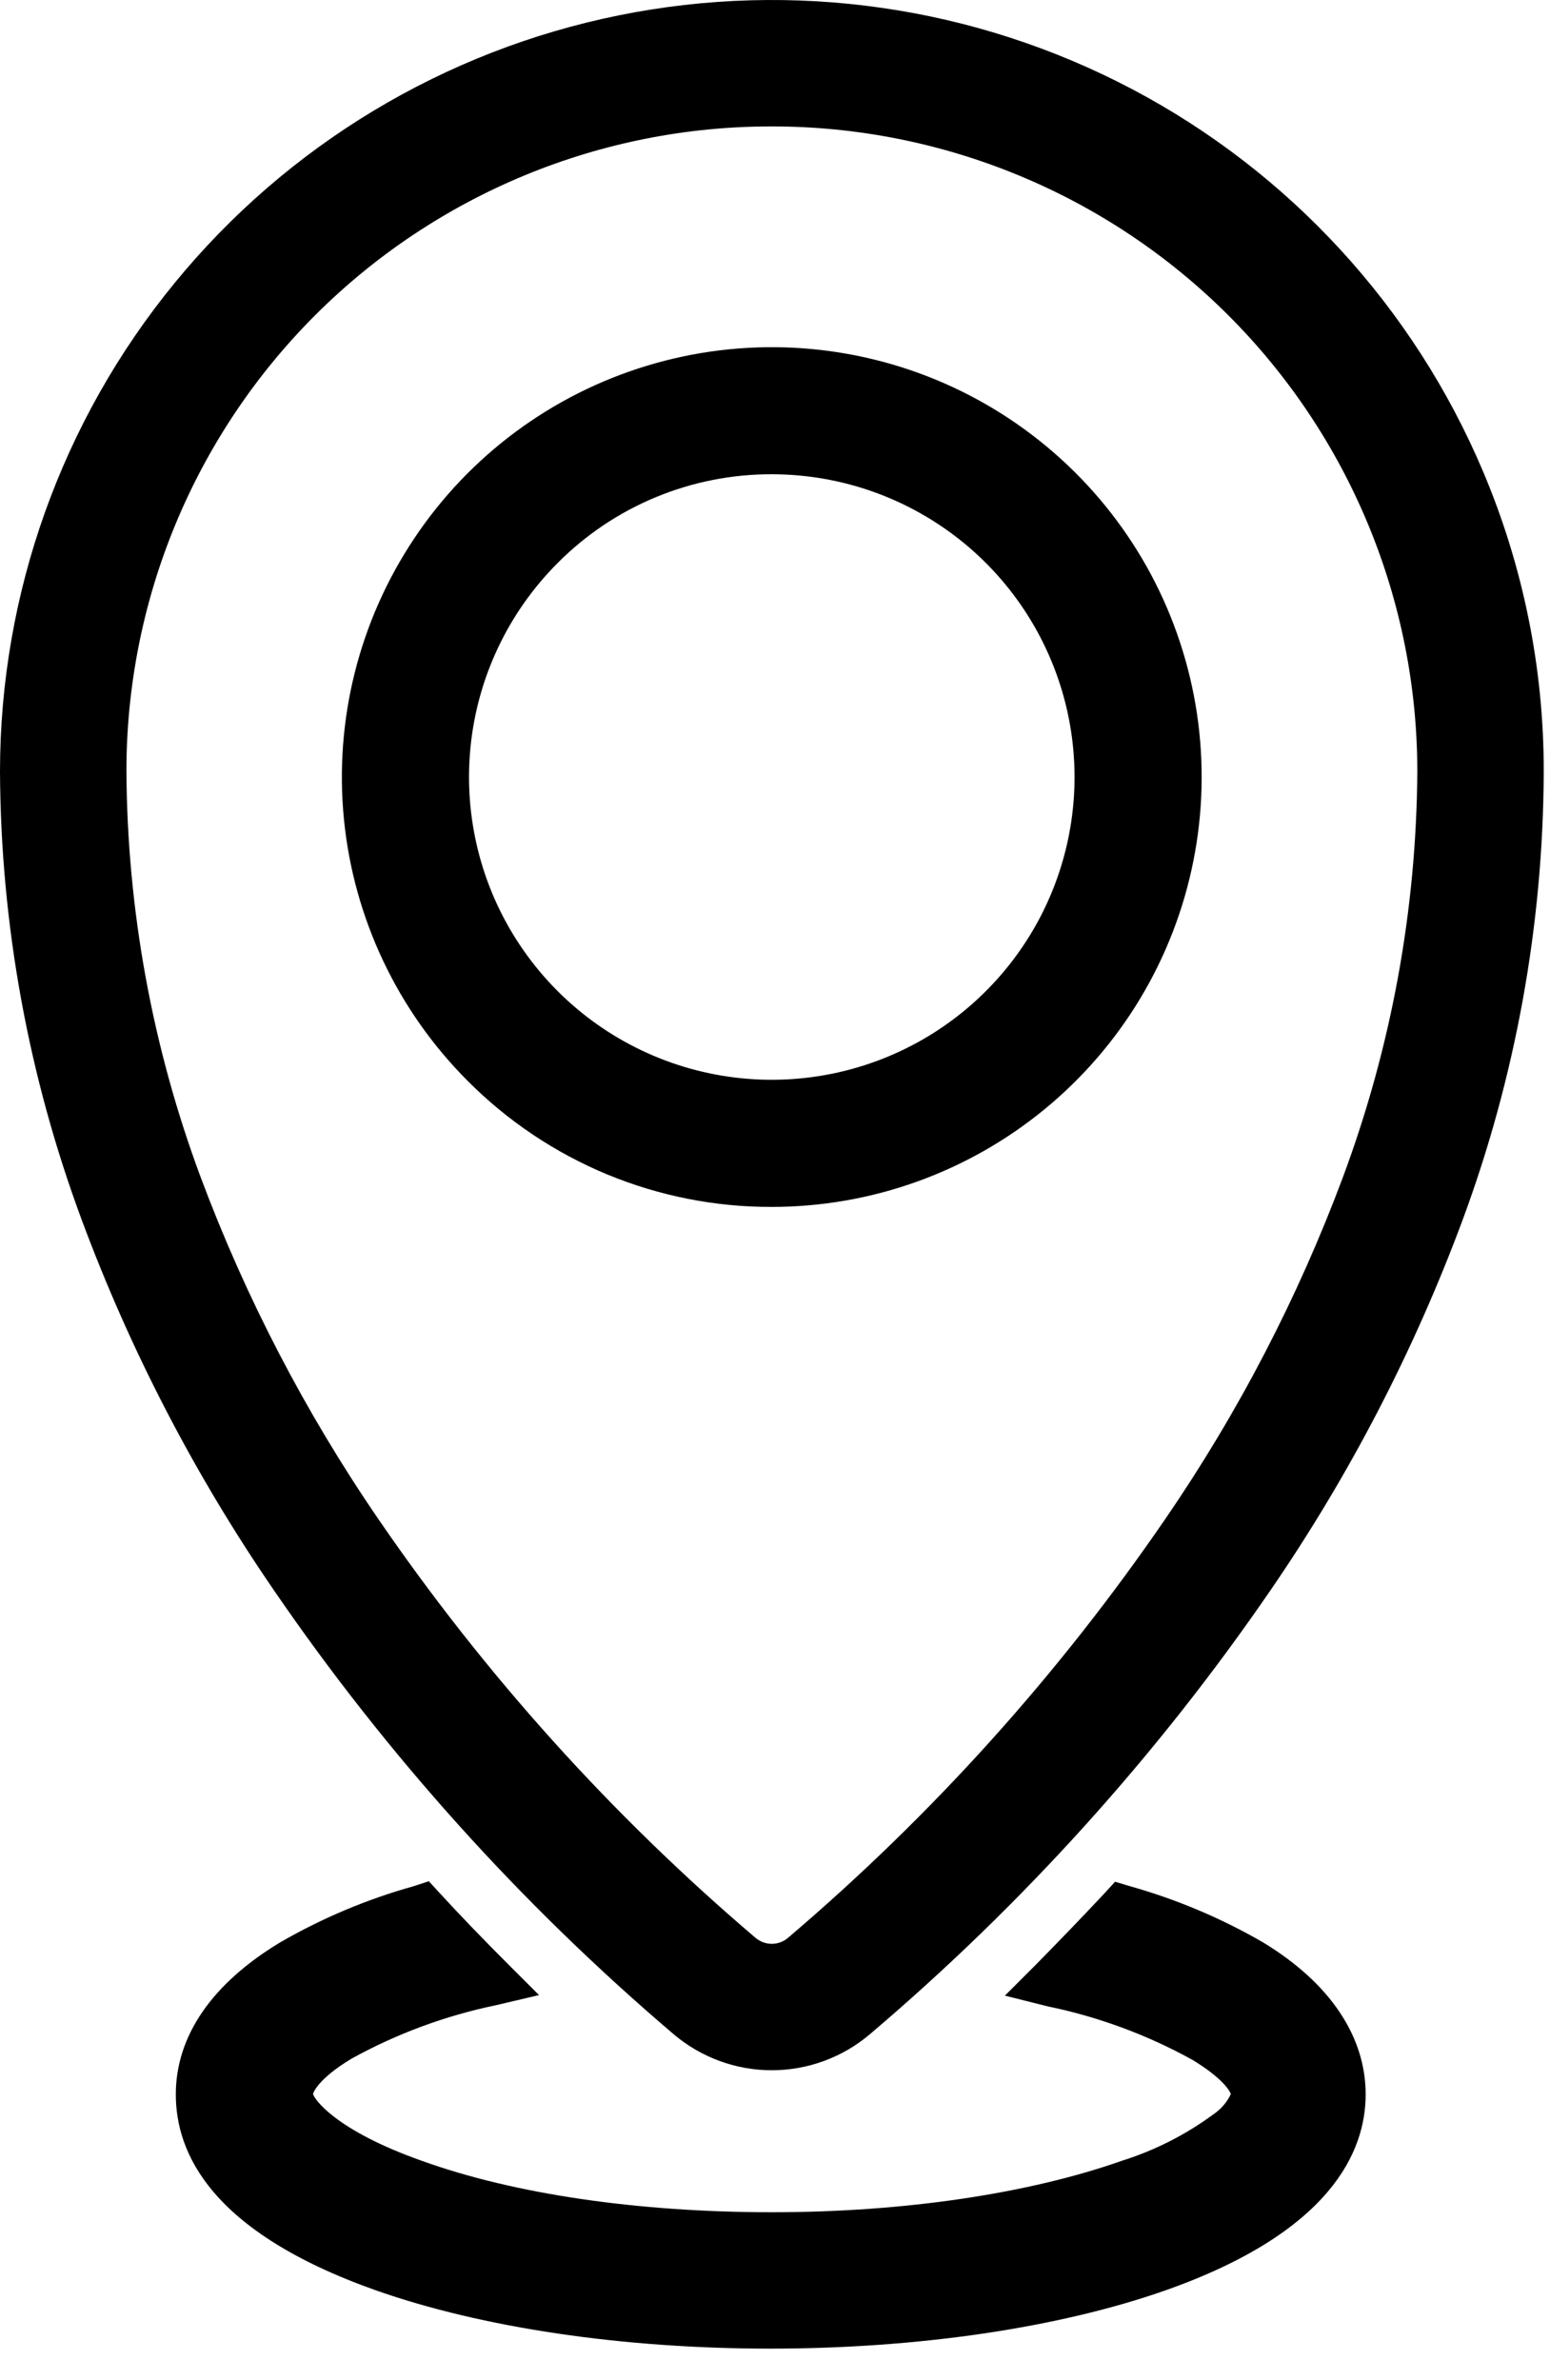
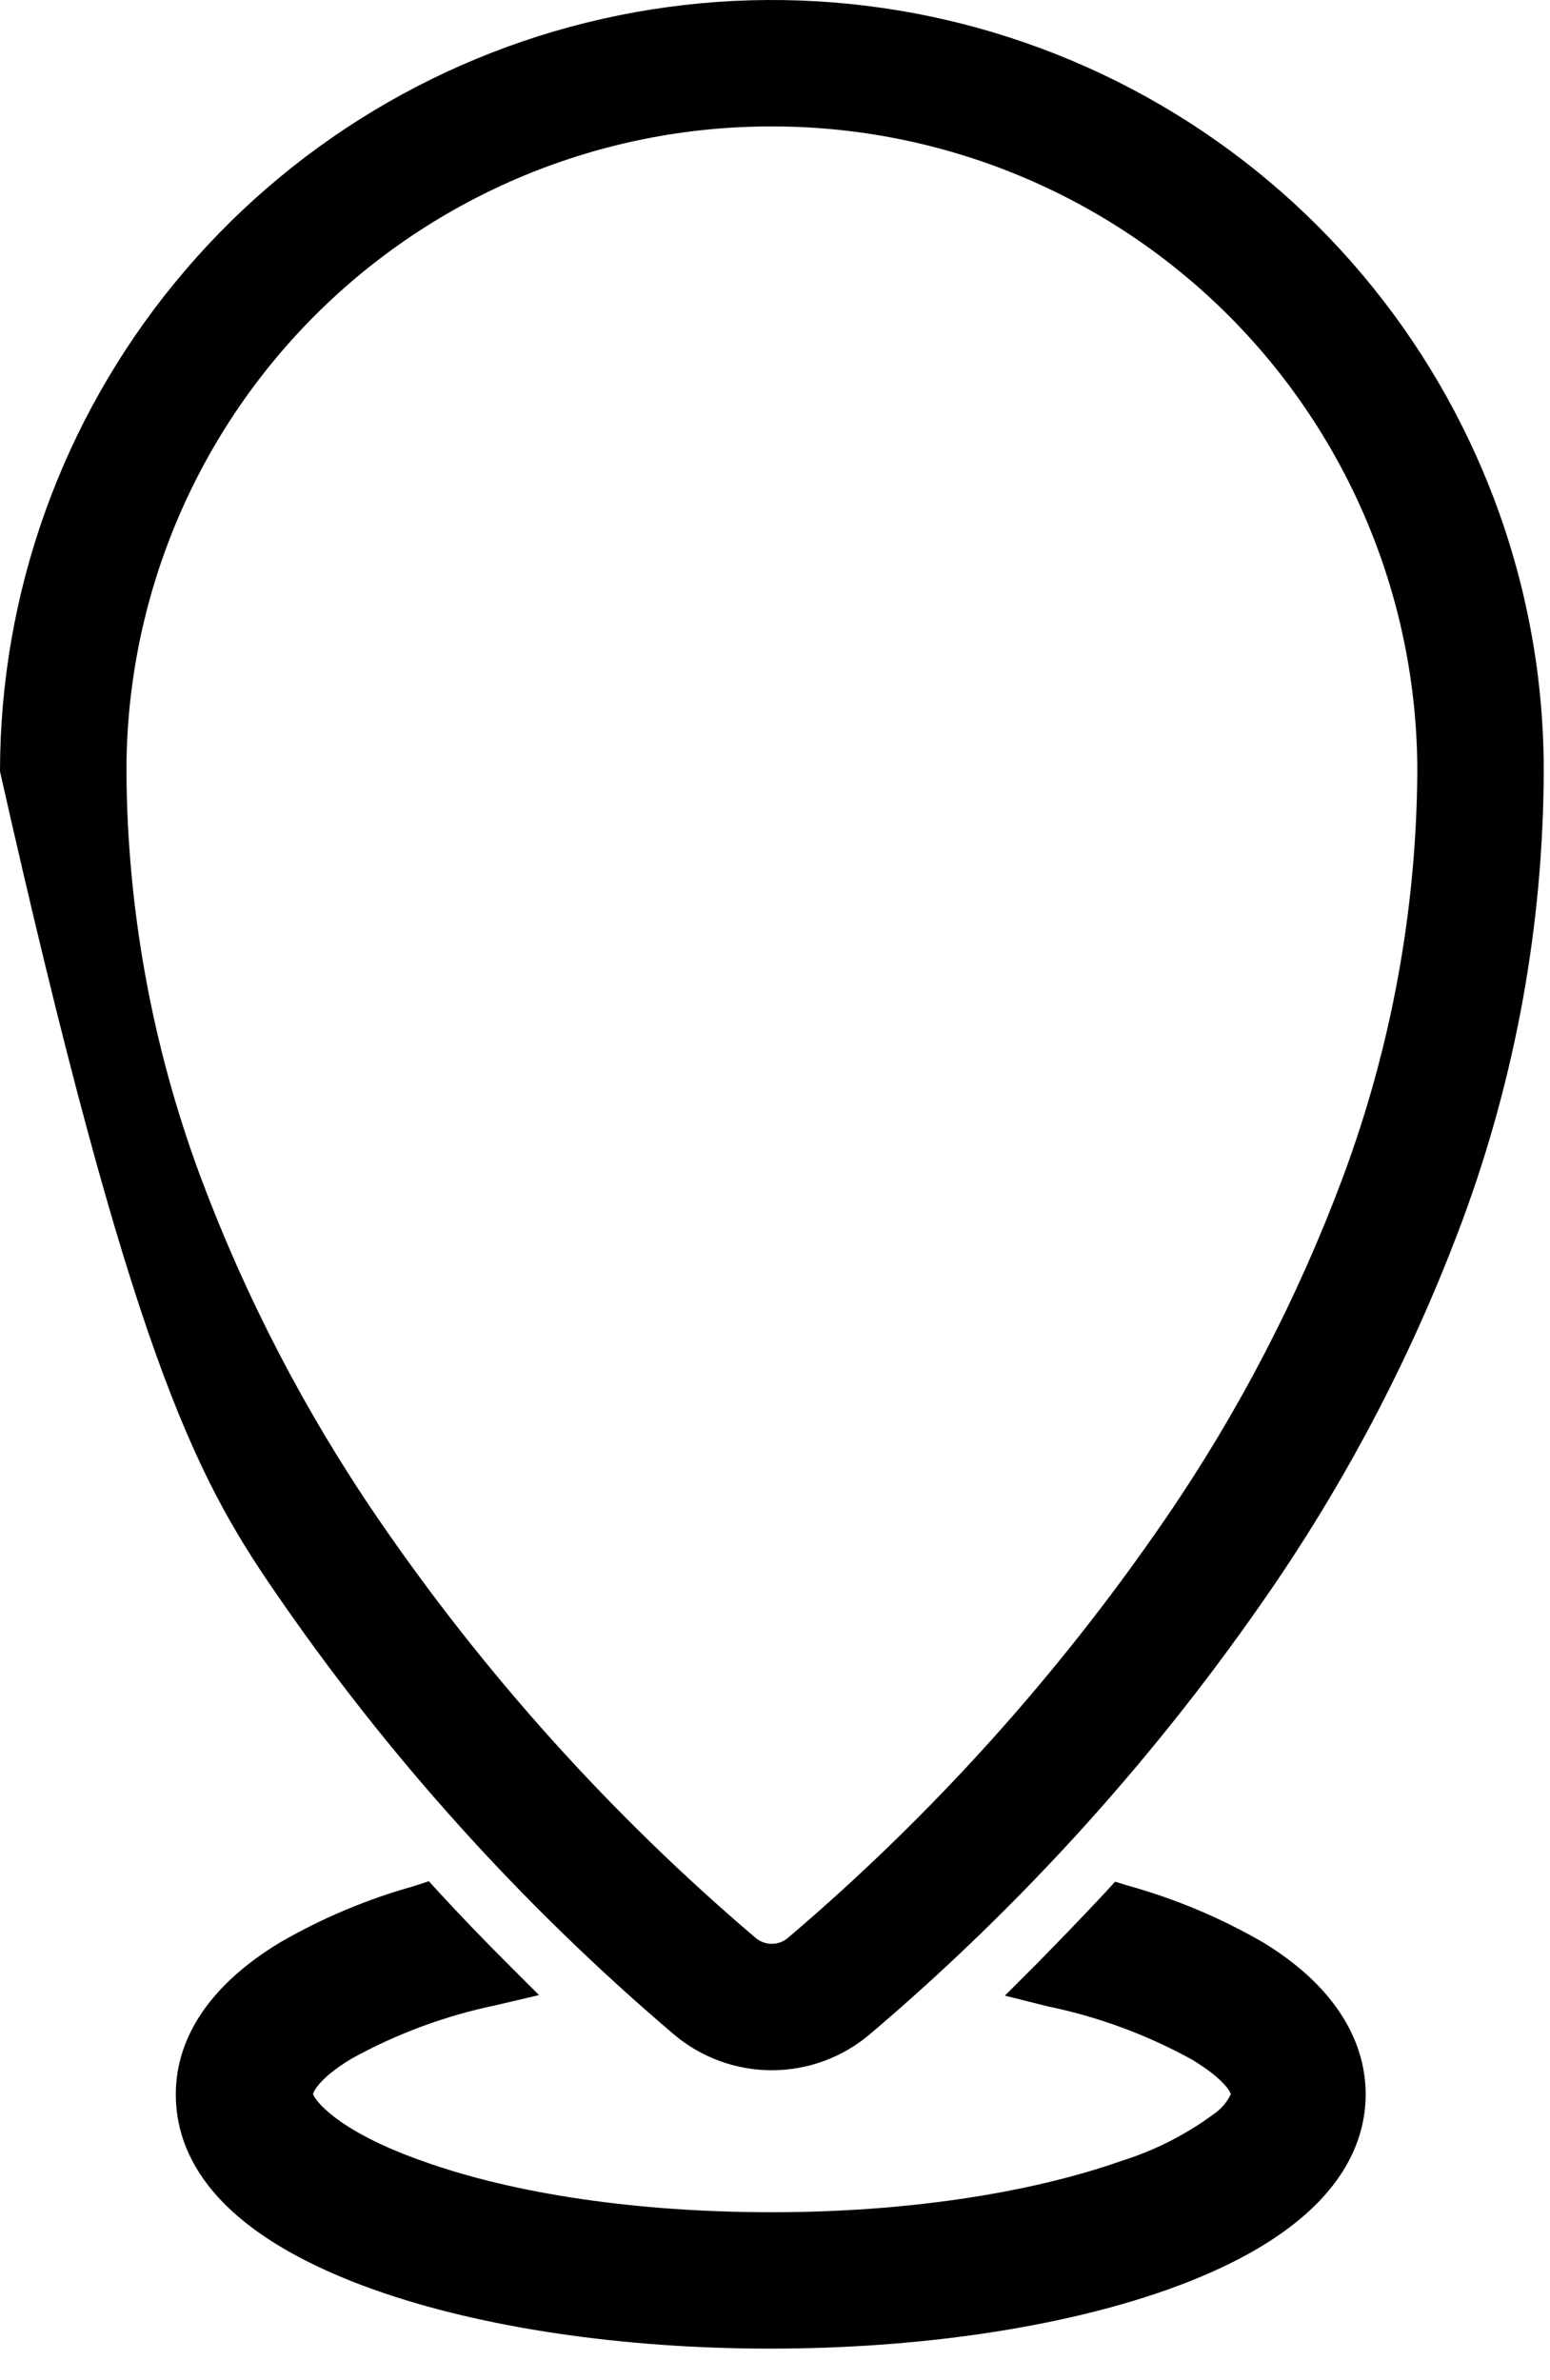
<svg xmlns="http://www.w3.org/2000/svg" width="28" height="43" viewBox="0 0 28 43" fill="none">
-   <path d="M26.79 8.516C25.537 5.553 23.299 3.114 20.454 1.612C17.609 0.111 14.333 -0.361 11.18 0.277C8.027 0.915 5.191 2.623 3.154 5.113C1.116 7.602 0.002 10.719 0 13.936C0.013 16.704 0.514 19.448 1.478 22.043C2.354 24.399 3.515 26.639 4.936 28.712C6.98 31.7 9.412 34.403 12.169 36.75C12.664 37.17 13.293 37.401 13.942 37.401C14.591 37.401 15.219 37.17 15.714 36.75C18.475 34.406 20.912 31.705 22.959 28.718C24.381 26.645 25.542 24.405 26.418 22.049C27.38 19.452 27.877 16.706 27.887 13.936C27.889 12.074 27.516 10.231 26.79 8.516ZM13.942 2.284C15.473 2.283 16.989 2.584 18.404 3.169C19.818 3.754 21.104 4.612 22.187 5.694C23.27 6.776 24.129 8.061 24.715 9.475C25.301 10.889 25.603 12.405 25.603 13.936C25.588 16.438 25.133 18.917 24.261 21.262C23.448 23.441 22.372 25.513 21.057 27.432C19.13 30.247 16.837 32.794 14.239 35.005C14.157 35.077 14.051 35.117 13.942 35.117C13.832 35.117 13.727 35.077 13.644 35.005C11.046 32.794 8.754 30.247 6.827 27.432C5.513 25.512 4.437 23.441 3.623 21.262C2.751 18.917 2.298 16.438 2.284 13.936C2.283 12.405 2.583 10.889 3.169 9.474C3.754 8.06 4.613 6.774 5.696 5.692C6.779 4.61 8.065 3.752 9.48 3.167C10.895 2.582 12.411 2.282 13.942 2.284Z" fill="black" />
-   <path d="M13.942 21.804C15.738 21.804 17.479 21.181 18.868 20.041C20.257 18.901 21.208 17.315 21.558 15.553C21.909 13.791 21.637 11.962 20.791 10.377C19.944 8.793 18.573 7.551 16.914 6.863C15.254 6.176 13.407 6.085 11.688 6.607C9.968 7.128 8.483 8.23 7.485 9.724C6.487 11.217 6.037 13.011 6.213 14.799C6.389 16.587 7.18 18.259 8.45 19.529C9.17 20.253 10.026 20.826 10.968 21.217C11.911 21.607 12.921 21.807 13.942 21.804ZM13.942 8.568C15.207 8.568 16.433 9.007 17.412 9.81C18.39 10.613 19.059 11.73 19.306 12.971C19.553 14.212 19.362 15.5 18.766 16.616C18.169 17.732 17.204 18.607 16.035 19.091C14.866 19.575 13.565 19.639 12.354 19.272C11.143 18.905 10.097 18.129 9.394 17.077C8.691 16.025 8.375 14.761 8.499 13.502C8.623 12.243 9.18 11.065 10.074 10.171C10.581 9.661 11.183 9.257 11.847 8.982C12.511 8.707 13.223 8.566 13.942 8.568Z" fill="black" />
+   <path d="M26.79 8.516C25.537 5.553 23.299 3.114 20.454 1.612C17.609 0.111 14.333 -0.361 11.18 0.277C8.027 0.915 5.191 2.623 3.154 5.113C1.116 7.602 0.002 10.719 0 13.936C2.354 24.399 3.515 26.639 4.936 28.712C6.98 31.7 9.412 34.403 12.169 36.75C12.664 37.17 13.293 37.401 13.942 37.401C14.591 37.401 15.219 37.17 15.714 36.75C18.475 34.406 20.912 31.705 22.959 28.718C24.381 26.645 25.542 24.405 26.418 22.049C27.38 19.452 27.877 16.706 27.887 13.936C27.889 12.074 27.516 10.231 26.79 8.516ZM13.942 2.284C15.473 2.283 16.989 2.584 18.404 3.169C19.818 3.754 21.104 4.612 22.187 5.694C23.27 6.776 24.129 8.061 24.715 9.475C25.301 10.889 25.603 12.405 25.603 13.936C25.588 16.438 25.133 18.917 24.261 21.262C23.448 23.441 22.372 25.513 21.057 27.432C19.13 30.247 16.837 32.794 14.239 35.005C14.157 35.077 14.051 35.117 13.942 35.117C13.832 35.117 13.727 35.077 13.644 35.005C11.046 32.794 8.754 30.247 6.827 27.432C5.513 25.512 4.437 23.441 3.623 21.262C2.751 18.917 2.298 16.438 2.284 13.936C2.283 12.405 2.583 10.889 3.169 9.474C3.754 8.06 4.613 6.774 5.696 5.692C6.779 4.61 8.065 3.752 9.48 3.167C10.895 2.582 12.411 2.282 13.942 2.284Z" fill="black" />
  <path d="M22.808 35.086C22.053 34.65 21.248 34.311 20.409 34.075L20.143 33.995L19.957 34.199C19.551 34.633 19.132 35.067 18.717 35.489L18.153 36.053L18.931 36.248C19.843 36.436 20.722 36.761 21.537 37.211C22.172 37.596 22.234 37.831 22.234 37.831C22.166 37.978 22.058 38.103 21.924 38.194C21.421 38.565 20.86 38.85 20.264 39.037C18.593 39.626 16.35 39.966 13.942 39.966C11.534 39.966 9.294 39.641 7.62 39.037C6.049 38.482 5.668 37.912 5.655 37.828C5.655 37.828 5.714 37.574 6.353 37.19C7.168 36.74 8.047 36.415 8.959 36.226L9.737 36.043L9.173 35.479C8.751 35.058 8.333 34.624 7.933 34.19L7.747 33.986L7.465 34.078C6.625 34.313 5.819 34.653 5.064 35.089C3.824 35.836 3.176 36.787 3.176 37.837C3.176 38.888 3.796 40.316 6.787 41.376C8.714 42.055 11.252 42.43 13.914 42.43C16.576 42.43 19.129 42.055 21.057 41.376C24.041 40.323 24.67 38.869 24.67 37.837C24.67 36.806 24.044 35.833 22.808 35.086Z" fill="black" />
</svg>